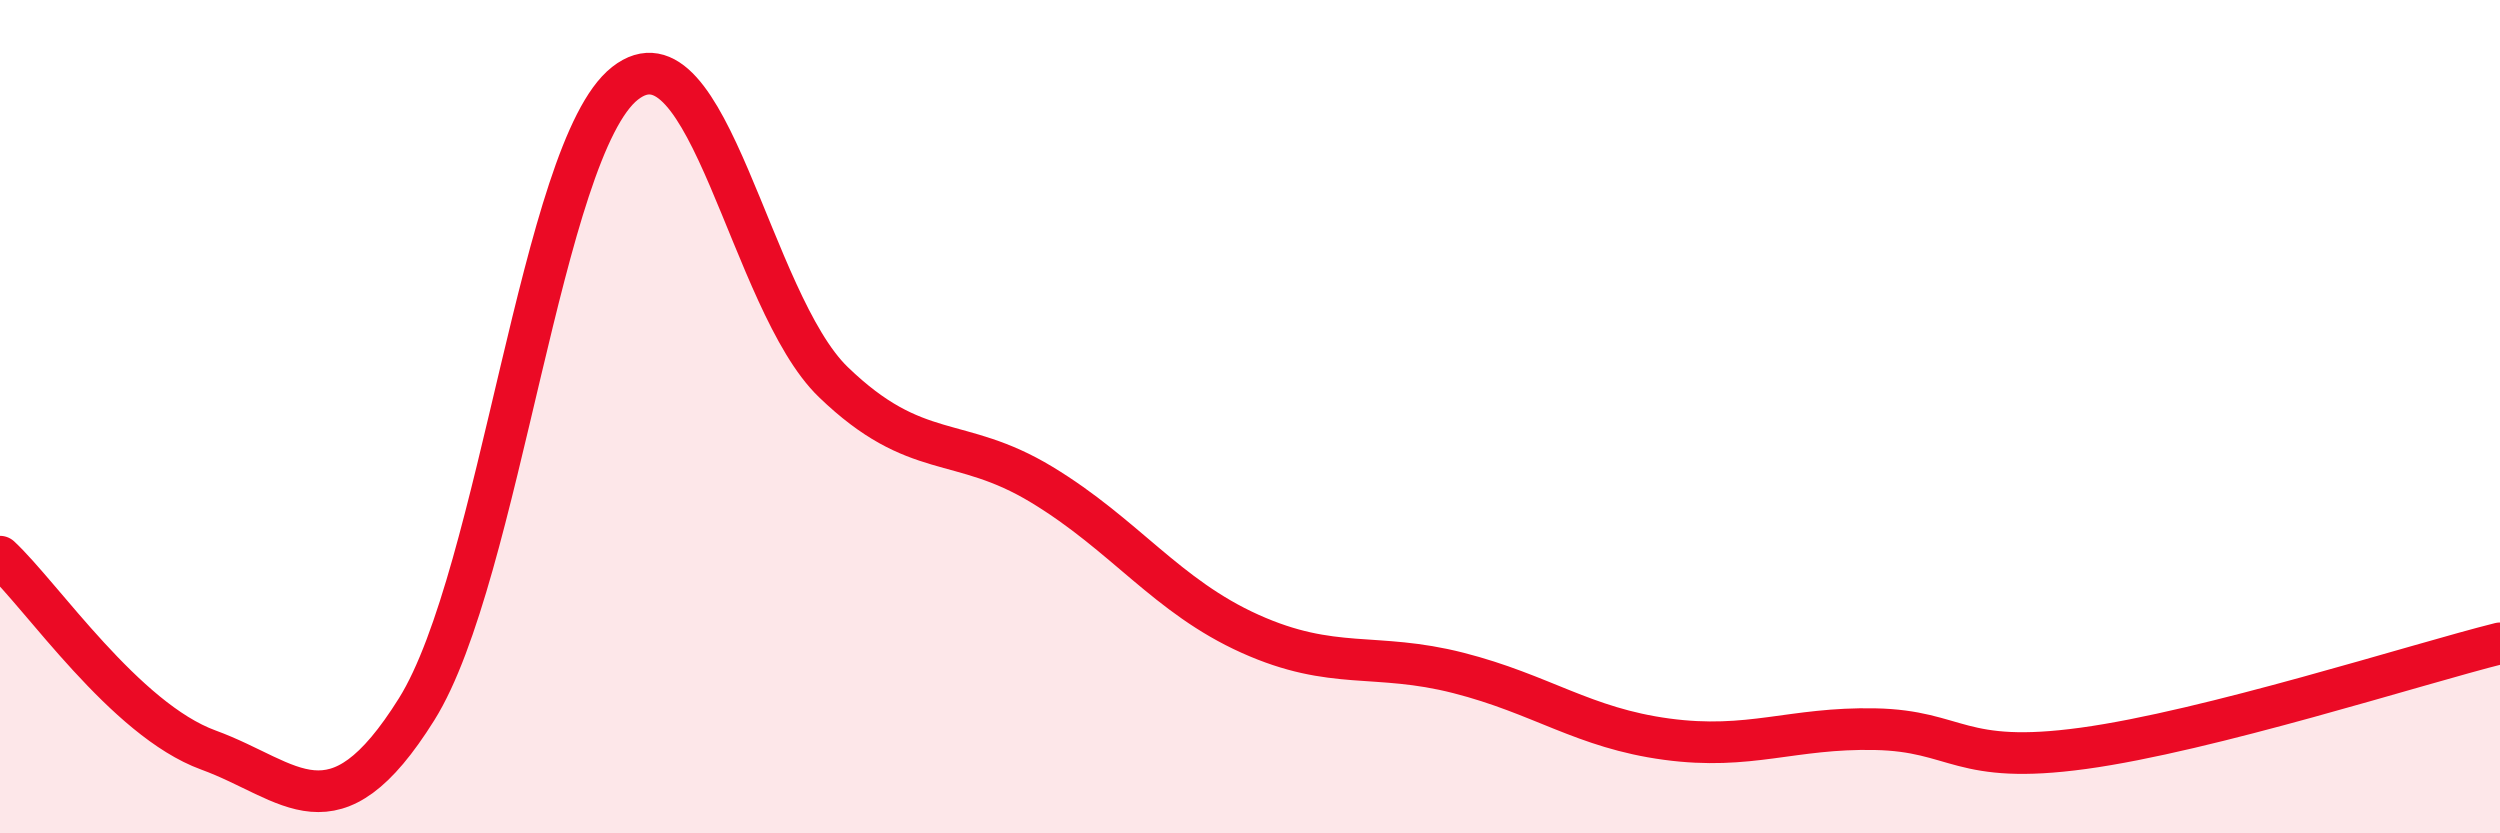
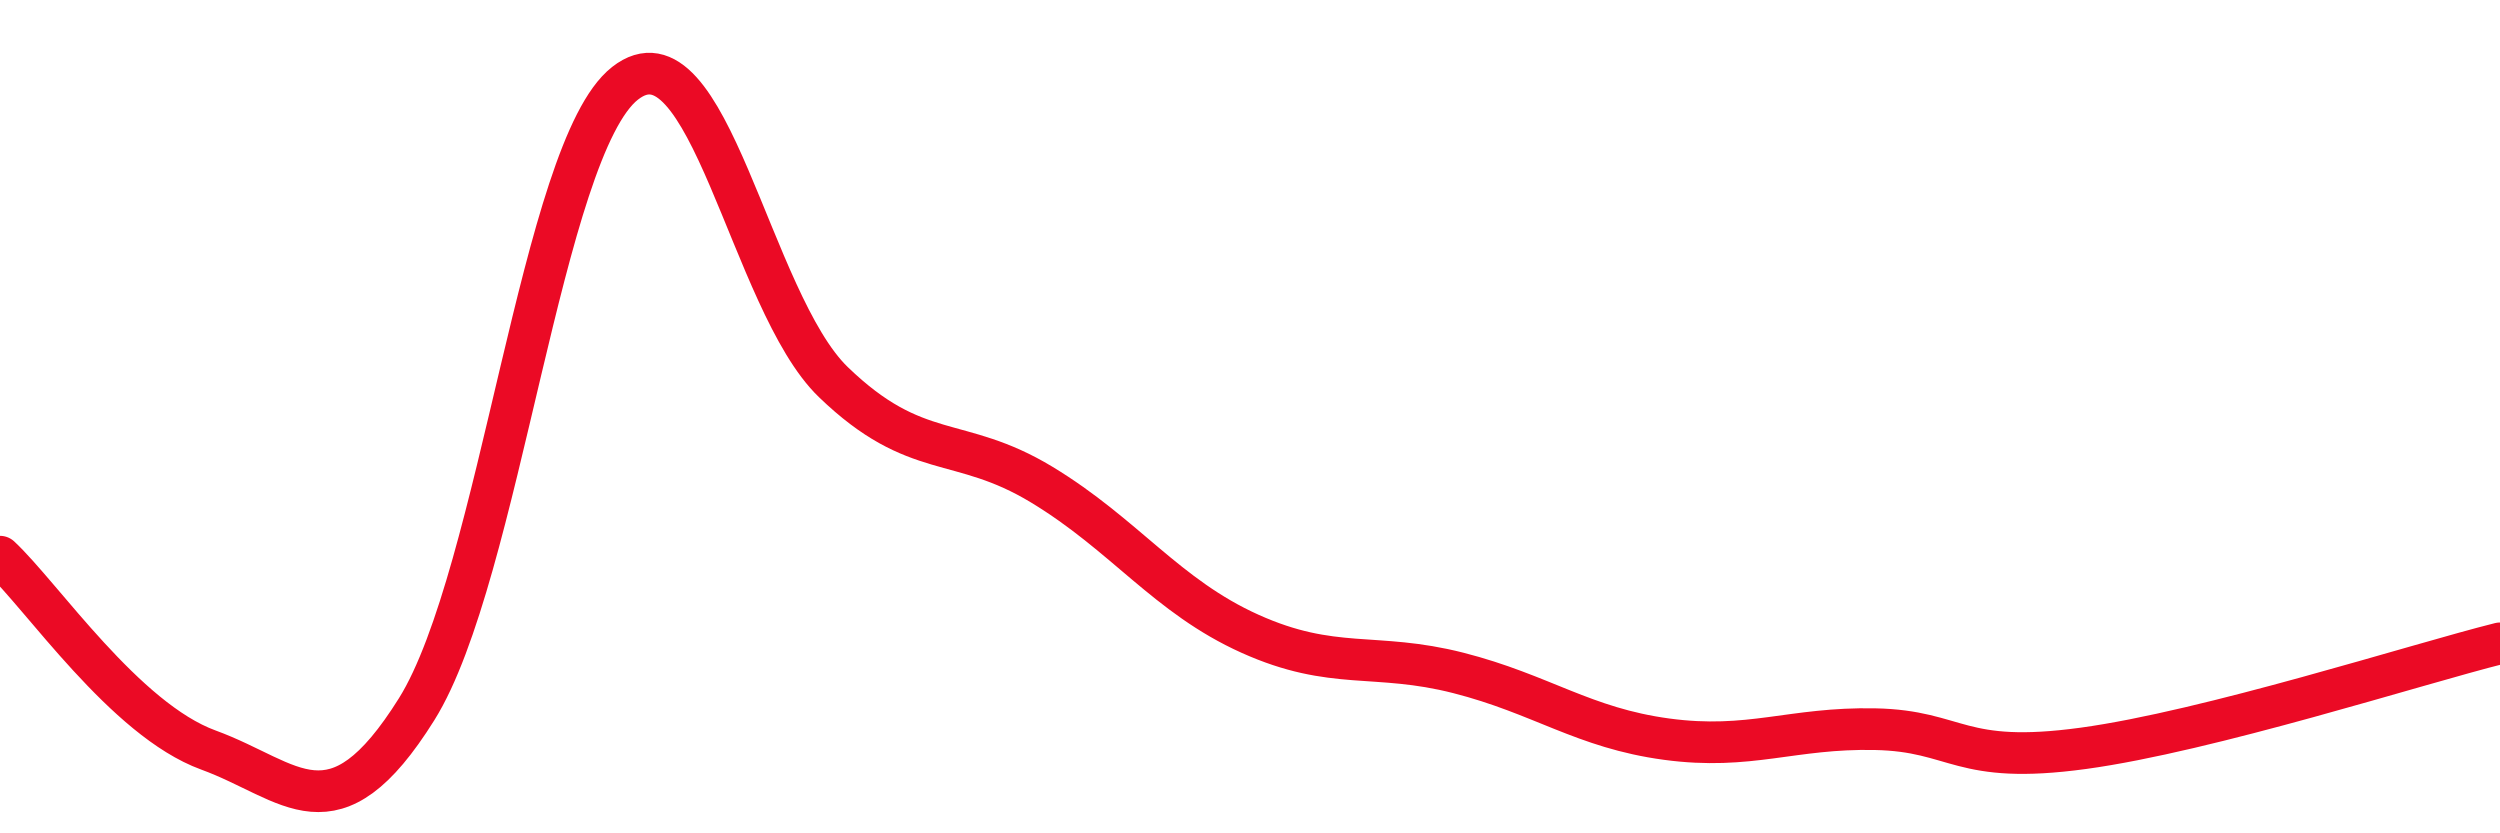
<svg xmlns="http://www.w3.org/2000/svg" width="60" height="20" viewBox="0 0 60 20">
-   <path d="M 0,13.36 C 1,14.29 3,17.27 5,18 C 7,18.73 8,20.22 10,17.02 C 12,13.82 13,3.57 15,2 C 17,0.43 18,7.24 20,9.17 C 22,11.1 23,10.42 25,11.63 C 27,12.84 28,14.31 30,15.21 C 32,16.11 33,15.64 35,16.15 C 37,16.66 38,17.47 40,17.74 C 42,18.01 43,17.46 45,17.5 C 47,17.54 47,18.37 50,17.96 C 53,17.55 58,15.94 60,15.44L60 20L0 20Z" fill="#EB0A25" opacity="0.1" stroke-linecap="round" stroke-linejoin="round" />
  <path d="M 0,13.36 C 1,14.29 3,17.27 5,18 C 7,18.73 8,20.22 10,17.02 C 12,13.82 13,3.57 15,2 C 17,0.43 18,7.24 20,9.17 C 22,11.1 23,10.42 25,11.63 C 27,12.84 28,14.31 30,15.21 C 32,16.11 33,15.64 35,16.15 C 37,16.66 38,17.47 40,17.74 C 42,18.01 43,17.46 45,17.5 C 47,17.54 47,18.37 50,17.96 C 53,17.55 58,15.94 60,15.44" stroke="#EB0A25" stroke-width="1" fill="none" stroke-linecap="round" stroke-linejoin="round" />
</svg>